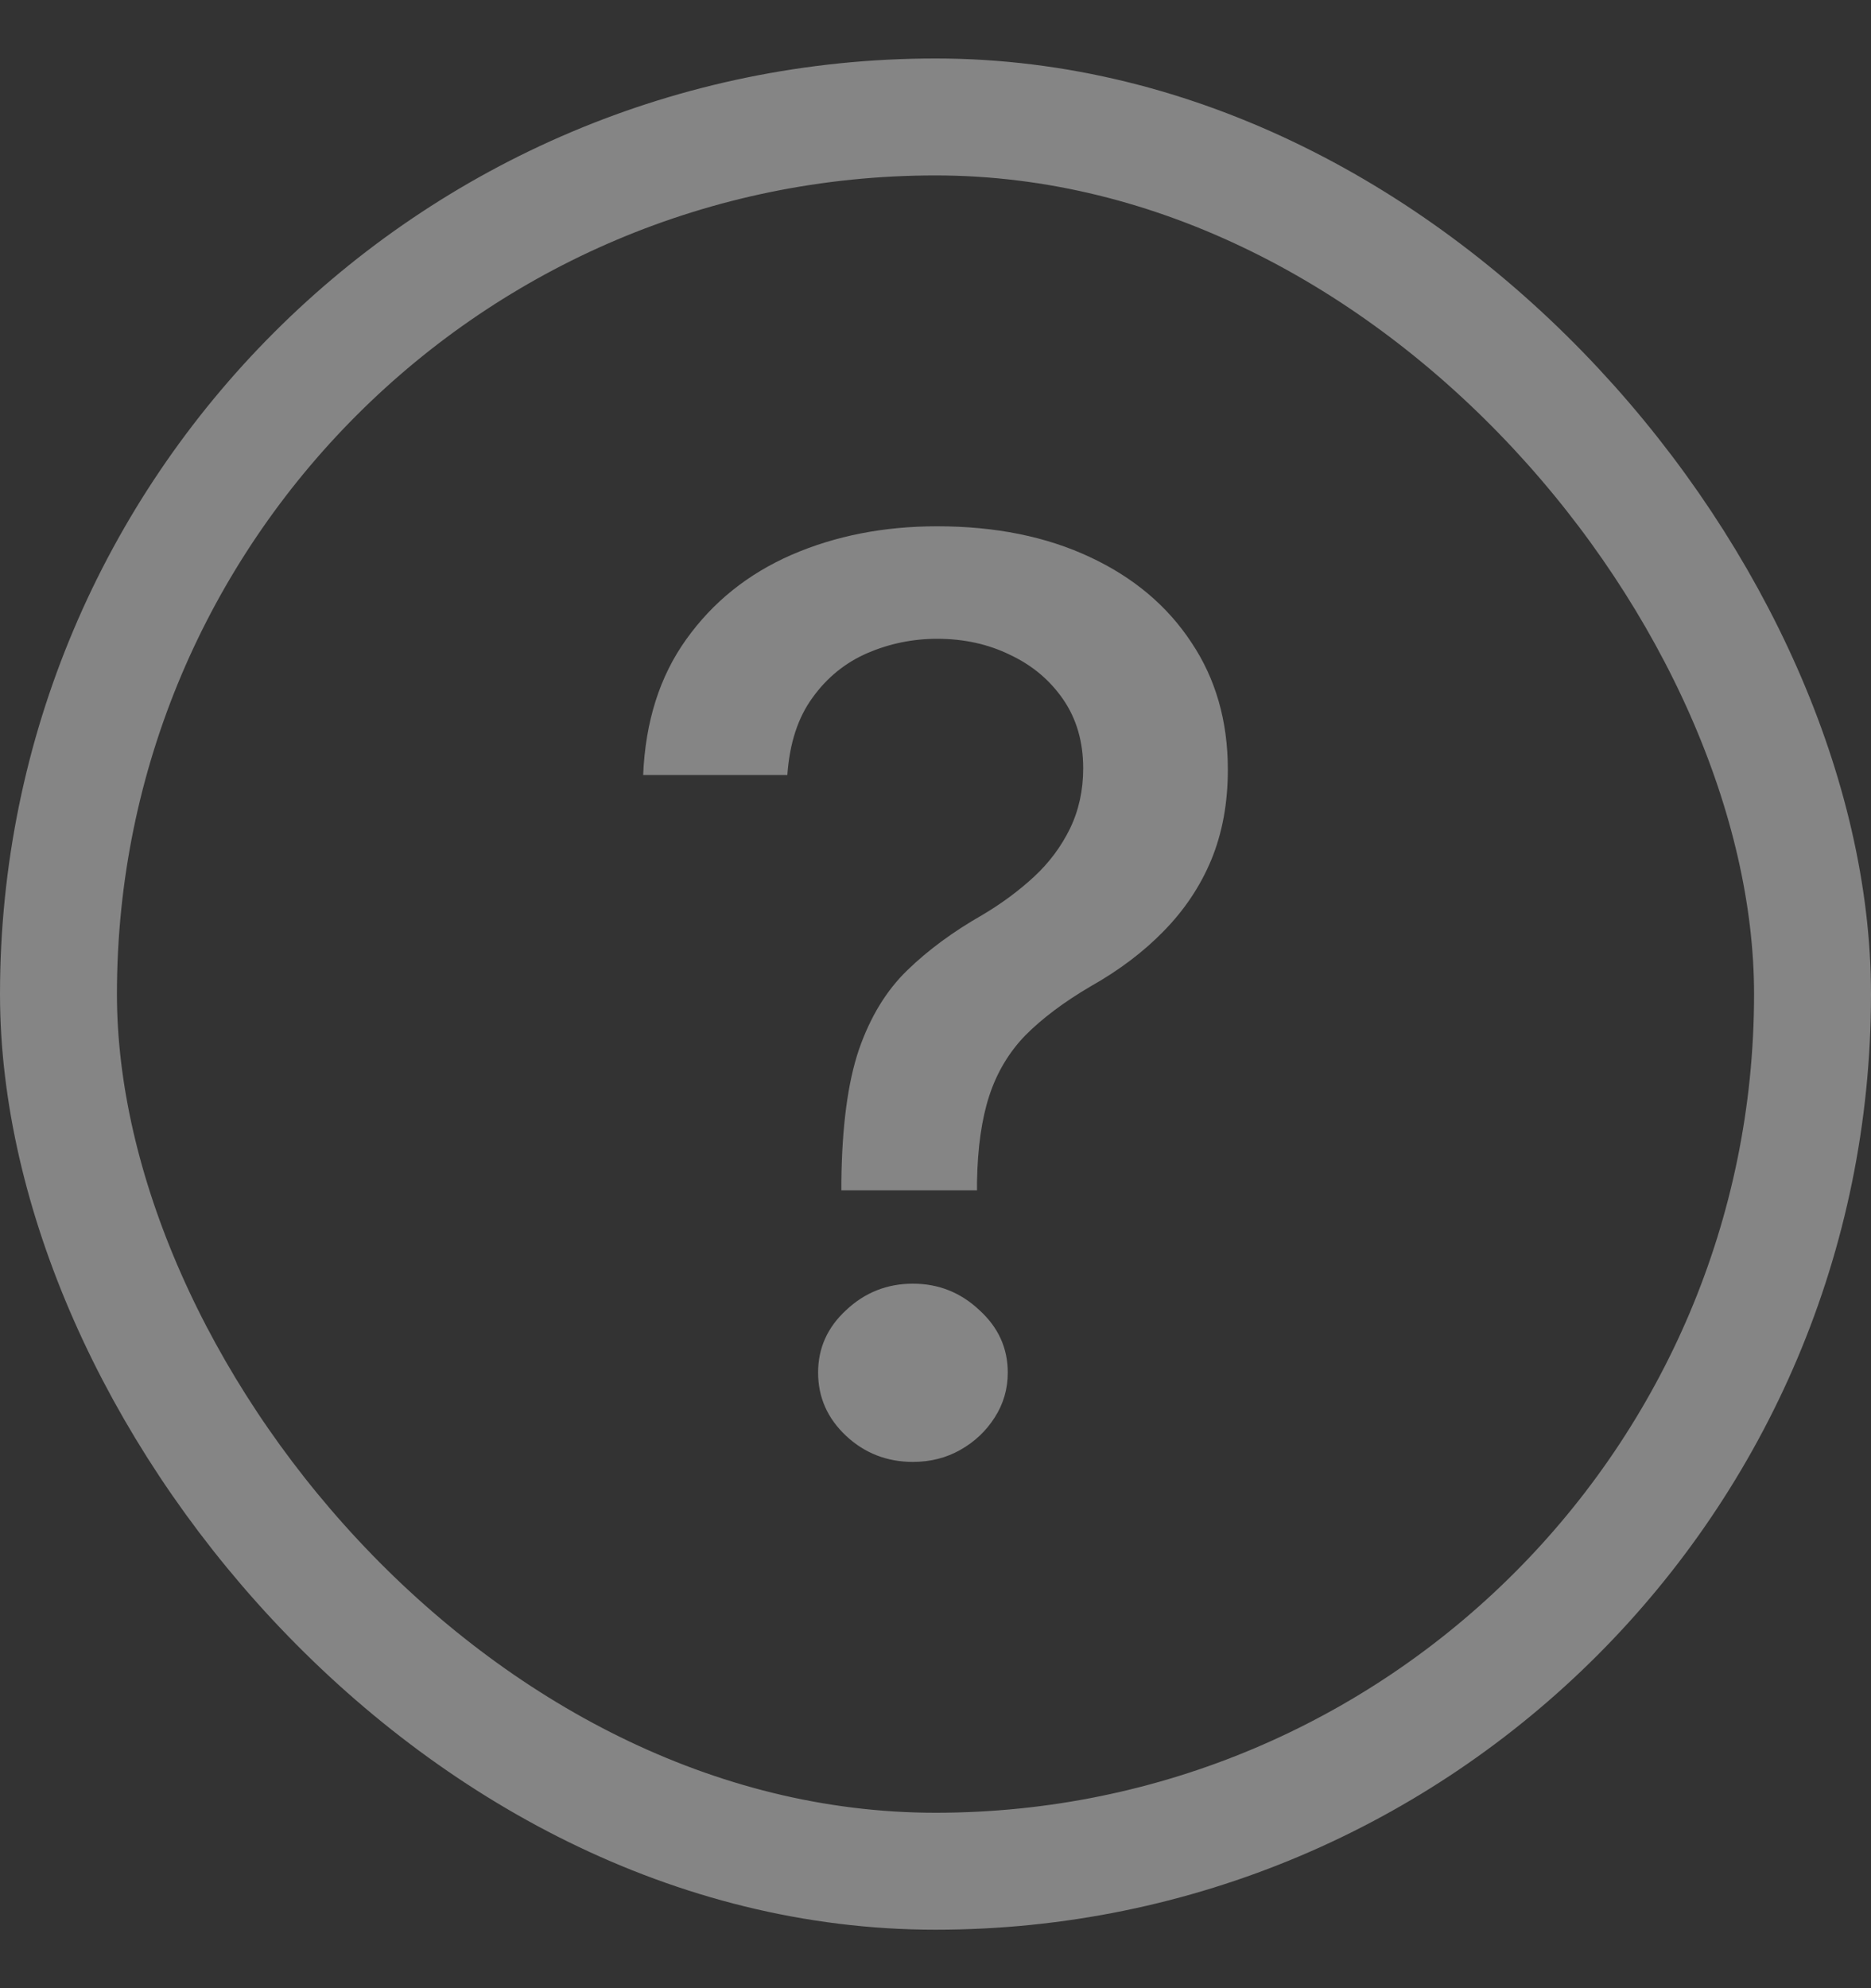
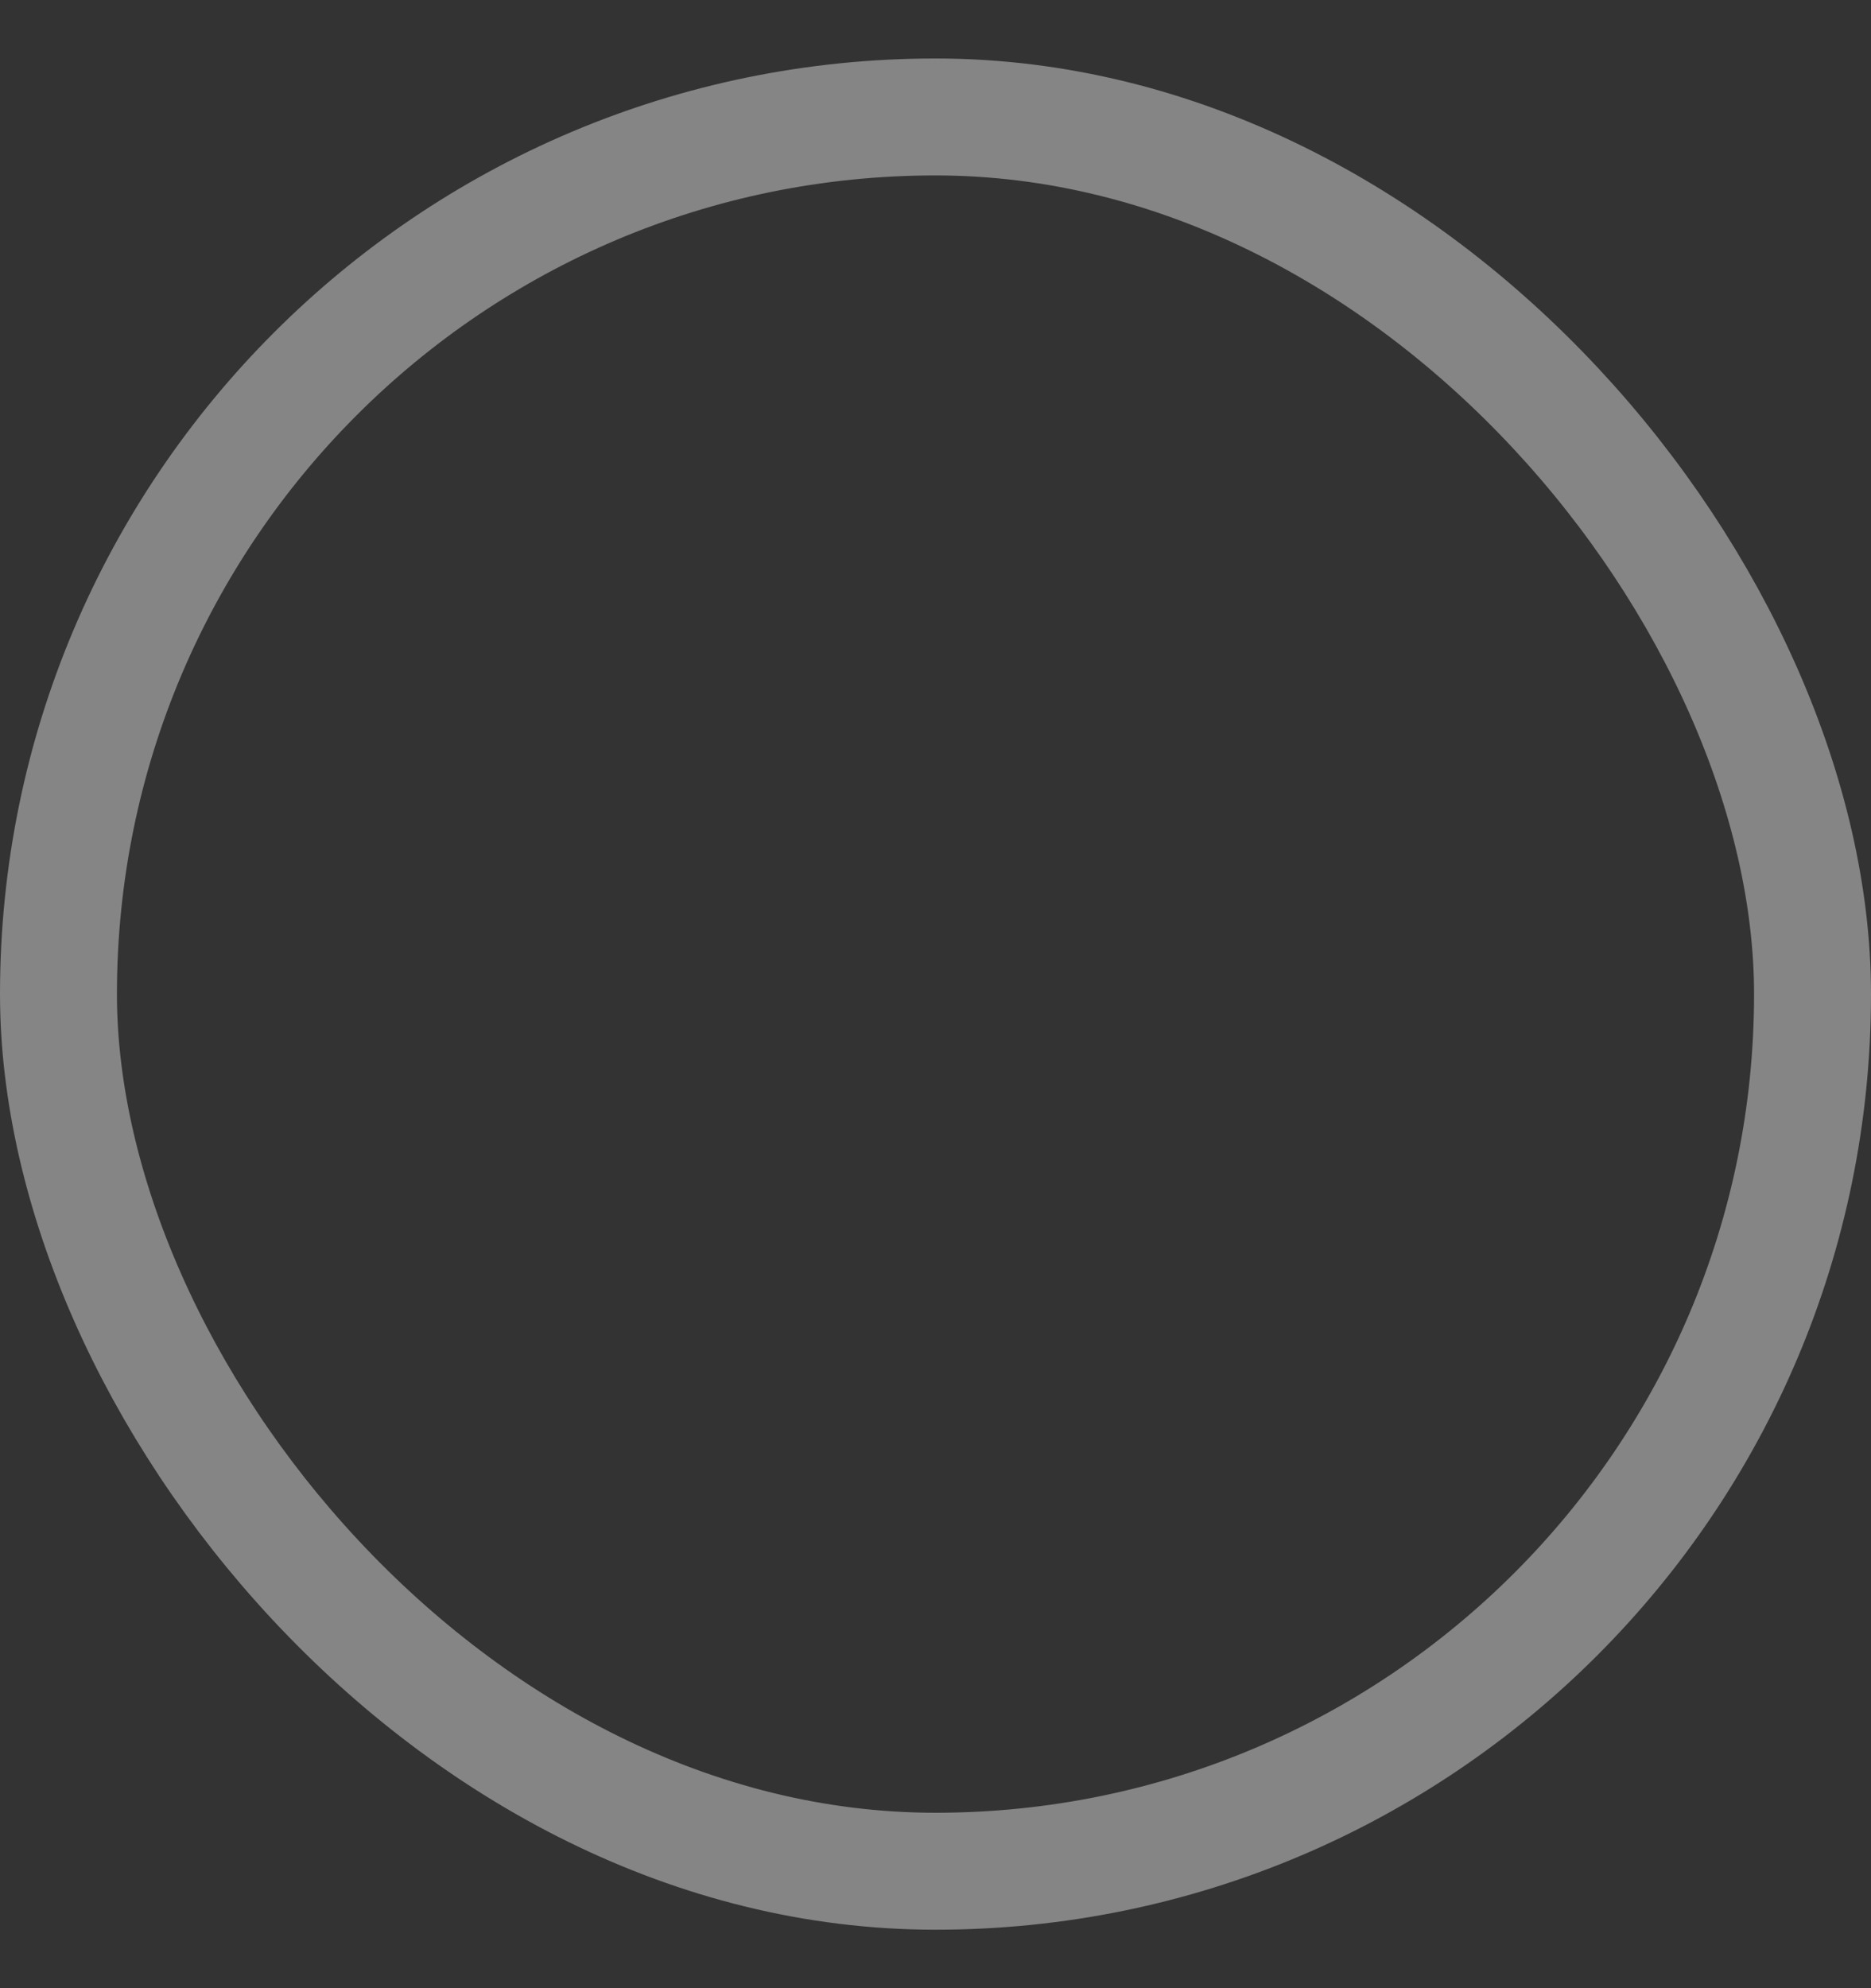
<svg xmlns="http://www.w3.org/2000/svg" width="16" height="17" viewBox="0 0 16 17" fill="none">
  <rect x="0" y="0" width="16" height="17" fill="#333333" stroke="none" />
  <g id="Component 2" opacity="0.4">
    <rect id="Rectangle 20" x="0.5" y="1" width="15" height="15" rx="7.5" stroke="white" />
-     <path id="?" d="M7.195 10.178V10.106C7.2 9.632 7.25 9.255 7.345 8.975C7.442 8.695 7.58 8.469 7.759 8.296C7.937 8.123 8.152 7.965 8.403 7.822C8.566 7.725 8.712 7.617 8.841 7.498C8.971 7.378 9.074 7.24 9.15 7.085C9.225 6.93 9.263 6.758 9.263 6.57C9.263 6.343 9.206 6.147 9.093 5.982C8.979 5.816 8.828 5.689 8.639 5.6C8.452 5.508 8.244 5.462 8.014 5.462C7.806 5.462 7.607 5.503 7.418 5.584C7.229 5.666 7.072 5.793 6.948 5.966C6.823 6.137 6.752 6.357 6.733 6.627H5.5C5.519 6.169 5.642 5.782 5.869 5.466C6.096 5.148 6.396 4.907 6.769 4.744C7.145 4.581 7.56 4.5 8.014 4.5C8.512 4.5 8.947 4.588 9.32 4.763C9.693 4.937 9.982 5.18 10.188 5.493C10.396 5.803 10.5 6.166 10.5 6.581C10.5 6.866 10.453 7.123 10.358 7.353C10.264 7.579 10.128 7.781 9.953 7.96C9.78 8.138 9.571 8.296 9.328 8.433C9.098 8.568 8.912 8.708 8.768 8.853C8.628 8.998 8.525 9.17 8.46 9.369C8.395 9.567 8.36 9.813 8.355 10.106V10.178H7.195ZM7.807 12.5C7.586 12.5 7.395 12.426 7.236 12.278C7.076 12.128 6.996 11.948 6.996 11.736C6.996 11.527 7.076 11.349 7.236 11.202C7.395 11.052 7.586 10.976 7.807 10.976C8.026 10.976 8.216 11.052 8.375 11.202C8.537 11.349 8.618 11.527 8.618 11.736C8.618 11.876 8.581 12.005 8.505 12.122C8.432 12.236 8.335 12.328 8.213 12.397C8.091 12.466 7.956 12.5 7.807 12.5Z" fill="white" />
  </g>
</svg>